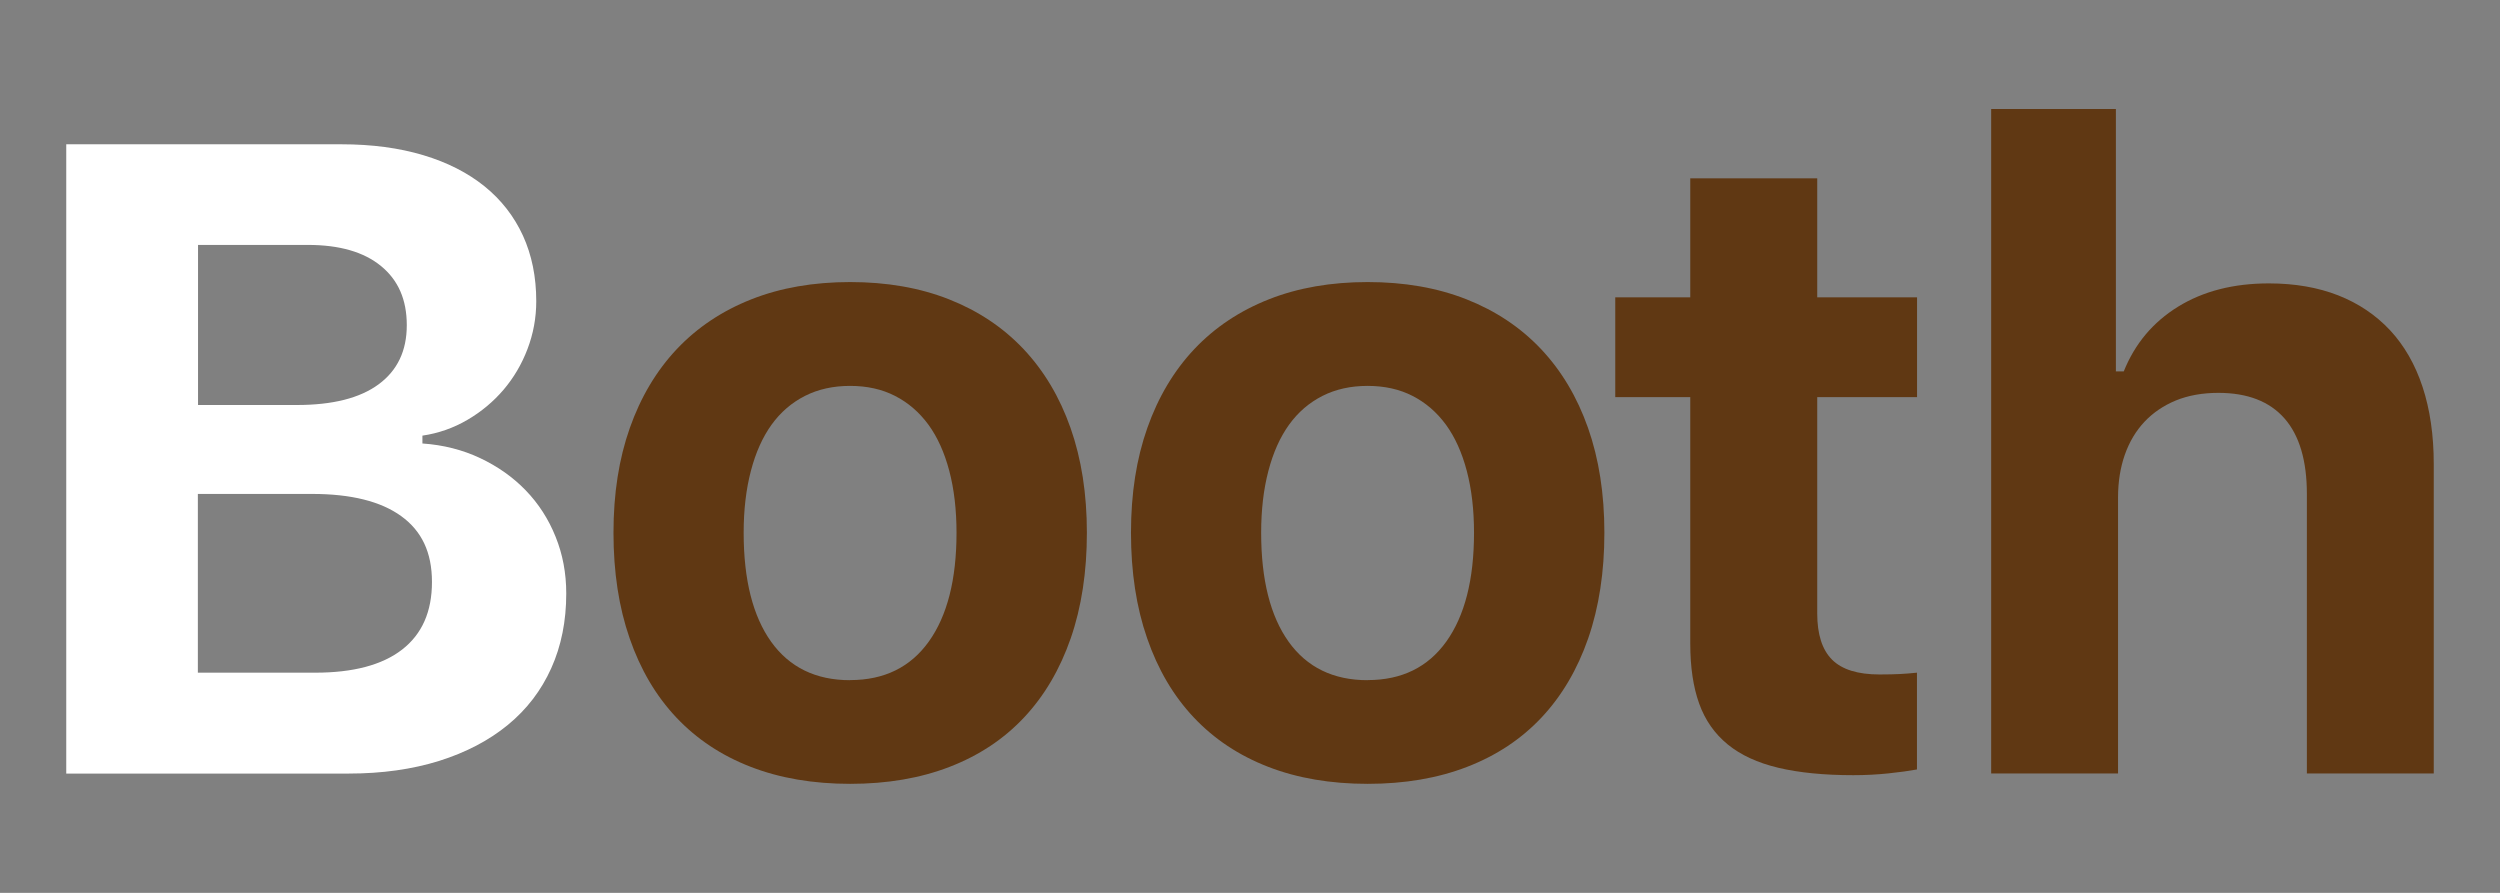
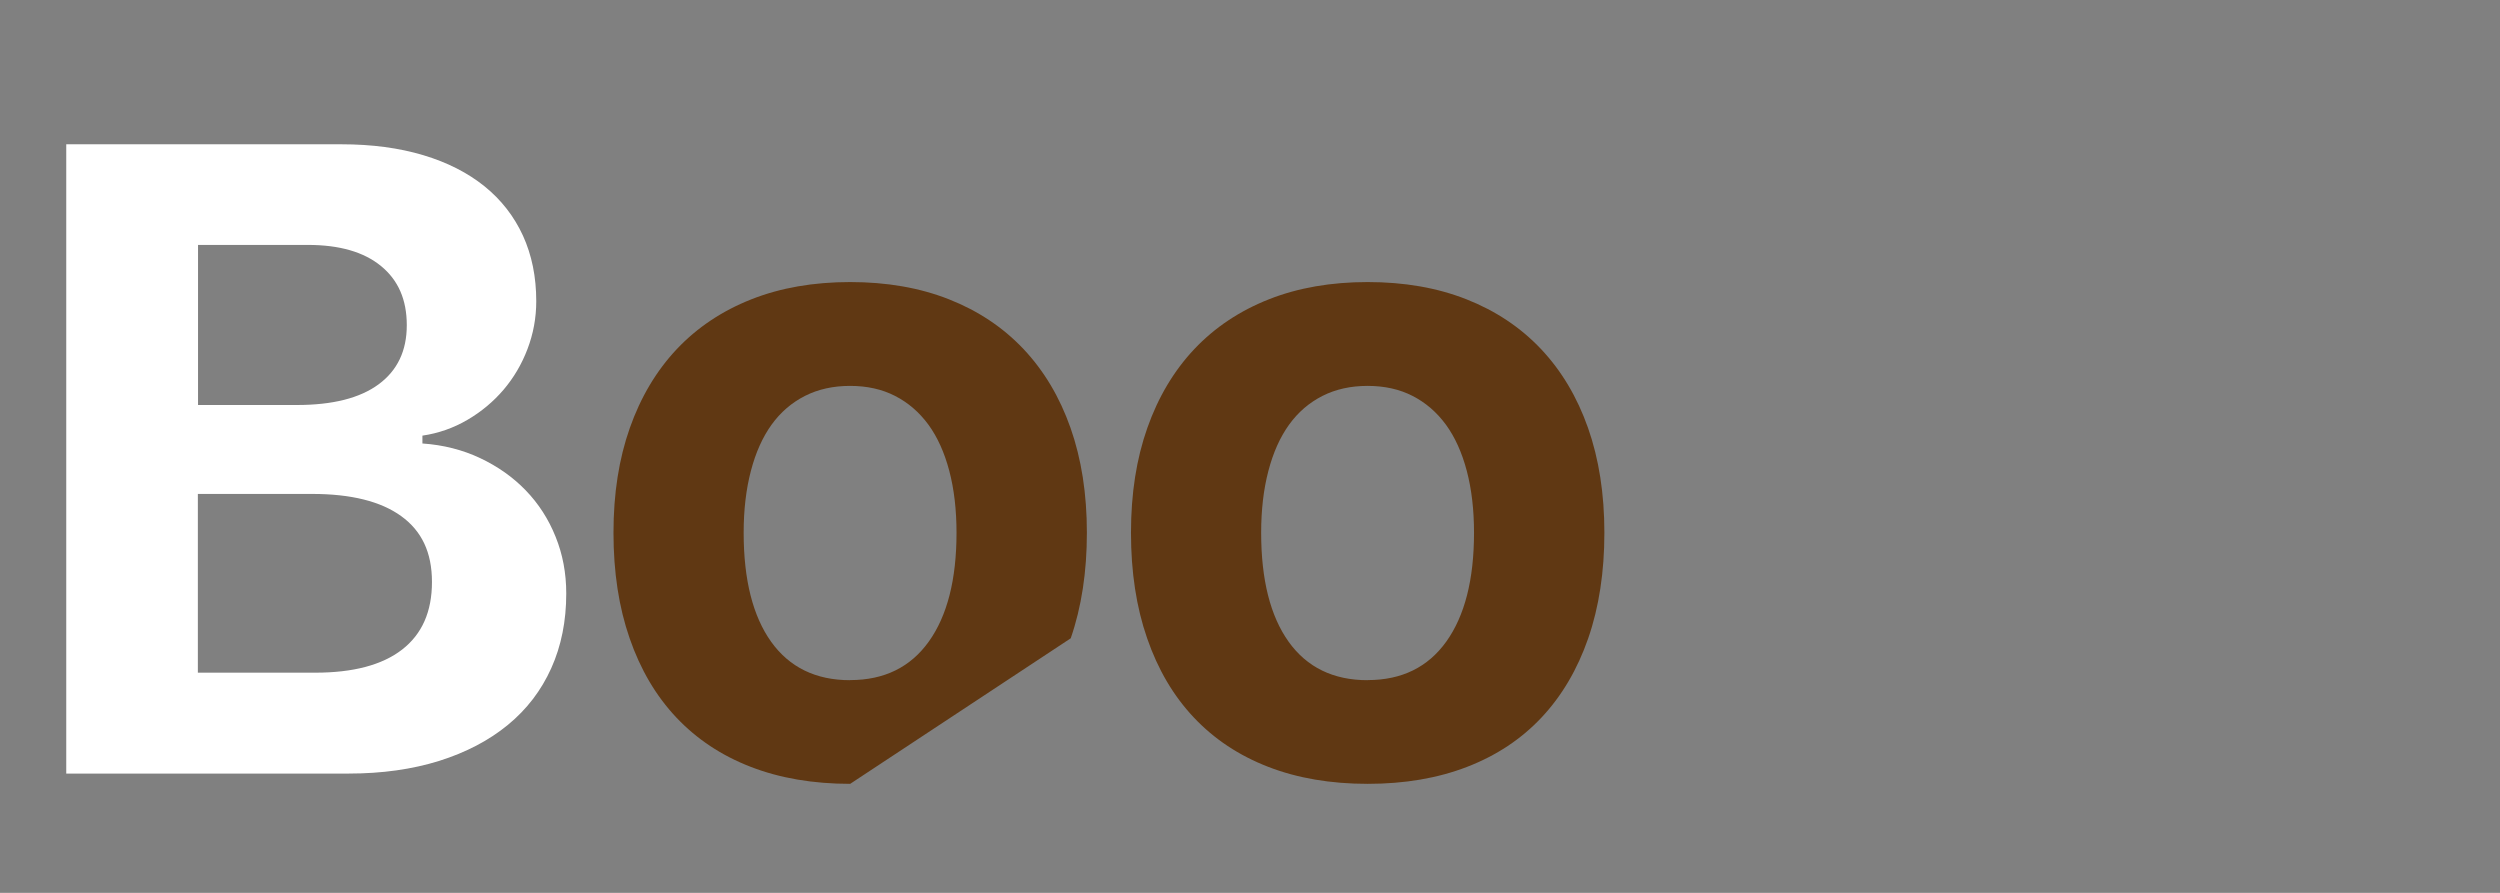
<svg xmlns="http://www.w3.org/2000/svg" id="_レイヤー_2" data-name="レイヤー_2" viewBox="0 0 280 100">
  <rect x="0" y="0" width="280" height="100" fill="#808080" stroke="none" />
  <defs>
    <style>
      .cls-1 {
        fill: none;
      }

      .cls-2 {
        fill: #603813;
      }

      .cls-3 {
        fill: #fff;
      }

      .cls-4 {
        clip-path: url(#clippath);
      }
    </style>
    <clipPath id="clippath">
      <rect class="cls-1" width="280" height="100" />
    </clipPath>
  </defs>
  <g id="_書き出しOL" data-name="書き出しOL">
    <g class="cls-4">
      <g>
        <path class="cls-3" d="M7.42,86.62V16.16h30.81c3.42,0,6.48.41,9.18,1.22,2.7.81,4.99,1.98,6.86,3.49s3.3,3.35,4.3,5.52c.99,2.17,1.49,4.61,1.49,7.35,0,1.86-.33,3.64-.98,5.35-.65,1.71-1.55,3.23-2.69,4.57-1.14,1.33-2.49,2.46-4.05,3.37-1.56.91-3.24,1.5-5.03,1.76v.88c2.34.16,4.5.71,6.47,1.64s3.67,2.13,5.1,3.61c1.43,1.48,2.55,3.21,3.34,5.18.8,1.97,1.2,4.09,1.2,6.37,0,3.09-.56,5.88-1.68,8.37s-2.74,4.61-4.86,6.35c-2.12,1.74-4.68,3.08-7.69,4.03-3.01.94-6.39,1.42-10.13,1.42H7.42ZM22.17,45.36h11.08c4,0,7.06-.77,9.16-2.32,2.1-1.55,3.15-3.75,3.15-6.62s-.96-5.04-2.88-6.62c-1.92-1.58-4.66-2.37-8.2-2.37h-12.3v17.92ZM35.3,75.34c4.26,0,7.51-.86,9.74-2.59,2.23-1.73,3.34-4.25,3.34-7.57s-1.15-5.71-3.44-7.37-5.62-2.49-9.99-2.49h-12.79v20.02h13.13Z" />
-         <path class="cls-2" d="M95.22,87.79c-4.13,0-7.85-.63-11.13-1.9-3.29-1.27-6.07-3.12-8.35-5.54-2.28-2.42-4.02-5.38-5.22-8.86-1.21-3.48-1.81-7.42-1.81-11.82s.61-8.28,1.83-11.74,2.98-6.41,5.27-8.84c2.29-2.42,5.08-4.28,8.35-5.57,3.27-1.29,6.96-1.93,11.06-1.93s7.79.64,11.06,1.93c3.27,1.29,6.05,3.14,8.35,5.57,2.29,2.43,4.05,5.37,5.27,8.84s1.83,7.38,1.83,11.74-.6,8.33-1.81,11.82c-1.21,3.48-2.95,6.44-5.22,8.86-2.28,2.43-5.06,4.27-8.35,5.54-3.29,1.27-7,1.9-11.13,1.9ZM95.22,76.17c3.81,0,6.75-1.44,8.81-4.32s3.1-6.94,3.1-12.18c0-2.57-.27-4.88-.81-6.93s-1.32-3.78-2.34-5.18c-1.03-1.4-2.27-2.47-3.74-3.22-1.46-.75-3.14-1.12-5.03-1.12s-3.57.37-5.05,1.12c-1.48.75-2.73,1.82-3.74,3.22-1.01,1.4-1.78,3.12-2.32,5.18s-.81,4.36-.81,6.93c0,5.27,1.03,9.34,3.08,12.21,2.05,2.86,5,4.3,8.84,4.3Z" />
+         <path class="cls-2" d="M95.22,87.79c-4.13,0-7.85-.63-11.13-1.9-3.29-1.27-6.07-3.12-8.35-5.54-2.28-2.42-4.02-5.38-5.22-8.86-1.21-3.48-1.81-7.42-1.81-11.82s.61-8.28,1.83-11.74,2.98-6.41,5.27-8.84c2.29-2.42,5.08-4.28,8.35-5.57,3.27-1.29,6.96-1.93,11.06-1.93s7.79.64,11.06,1.93c3.27,1.29,6.05,3.14,8.35,5.57,2.29,2.43,4.05,5.37,5.27,8.84s1.83,7.38,1.83,11.74-.6,8.33-1.81,11.82ZM95.22,76.17c3.81,0,6.75-1.44,8.81-4.32s3.1-6.94,3.1-12.18c0-2.57-.27-4.88-.81-6.93s-1.32-3.78-2.34-5.18c-1.03-1.4-2.27-2.47-3.74-3.22-1.46-.75-3.14-1.12-5.03-1.12s-3.57.37-5.05,1.12c-1.48.75-2.73,1.82-3.74,3.22-1.01,1.4-1.78,3.12-2.32,5.18s-.81,4.36-.81,6.93c0,5.27,1.03,9.34,3.08,12.21,2.05,2.86,5,4.3,8.84,4.3Z" />
        <path class="cls-2" d="M153.18,87.79c-4.13,0-7.85-.63-11.13-1.9-3.29-1.27-6.07-3.12-8.35-5.54-2.28-2.42-4.02-5.38-5.22-8.86-1.21-3.48-1.81-7.42-1.81-11.82s.61-8.28,1.83-11.74,2.98-6.41,5.27-8.84c2.29-2.42,5.08-4.28,8.35-5.57,3.27-1.29,6.96-1.93,11.06-1.93s7.79.64,11.06,1.93c3.27,1.29,6.05,3.14,8.35,5.57,2.29,2.43,4.05,5.37,5.27,8.84s1.83,7.38,1.83,11.74-.6,8.33-1.81,11.82c-1.21,3.48-2.95,6.44-5.22,8.86-2.28,2.43-5.06,4.27-8.35,5.54-3.29,1.27-7,1.9-11.13,1.9ZM153.18,76.17c3.81,0,6.75-1.44,8.81-4.32s3.1-6.94,3.1-12.18c0-2.57-.27-4.88-.81-6.93s-1.32-3.78-2.34-5.18c-1.03-1.4-2.27-2.47-3.74-3.22-1.46-.75-3.14-1.12-5.03-1.12s-3.57.37-5.05,1.12c-1.48.75-2.73,1.82-3.74,3.22-1.01,1.4-1.78,3.12-2.32,5.18s-.81,4.36-.81,6.93c0,5.27,1.03,9.34,3.08,12.21,2.05,2.86,5,4.3,8.84,4.3Z" />
-         <path class="cls-2" d="M203.53,19.97v13.33h11.18v11.18h-11.18v24.22c0,2.34.55,4.07,1.66,5.18,1.11,1.11,2.88,1.66,5.32,1.66.94,0,1.71-.02,2.29-.05.59-.03,1.22-.08,1.9-.15v10.84c-.88.16-1.95.31-3.2.44s-2.56.2-3.93.2c-3.29,0-6.09-.28-8.4-.83-2.31-.55-4.2-1.42-5.66-2.61-1.46-1.19-2.53-2.71-3.2-4.57s-1-4.1-1-6.74v-27.59h-8.4v-11.18h8.4v-13.33h14.21Z" />
-         <path class="cls-2" d="M223.02,12.21h13.96v29.39h.88c1.24-3.09,3.26-5.51,6.08-7.25,2.82-1.74,6.21-2.61,10.18-2.61,2.9,0,5.48.45,7.76,1.34,2.28.9,4.21,2.2,5.81,3.91,1.59,1.71,2.81,3.83,3.64,6.35.83,2.52,1.25,5.4,1.25,8.62v34.67h-14.21v-31.3c0-3.74-.84-6.57-2.51-8.47s-4.14-2.86-7.4-2.86c-1.79,0-3.38.29-4.76.85-1.38.57-2.56,1.37-3.52,2.39s-1.69,2.25-2.2,3.69c-.5,1.43-.76,3.03-.76,4.79v30.91h-14.21V12.21Z" />
      </g>
    </g>
  </g>
</svg>